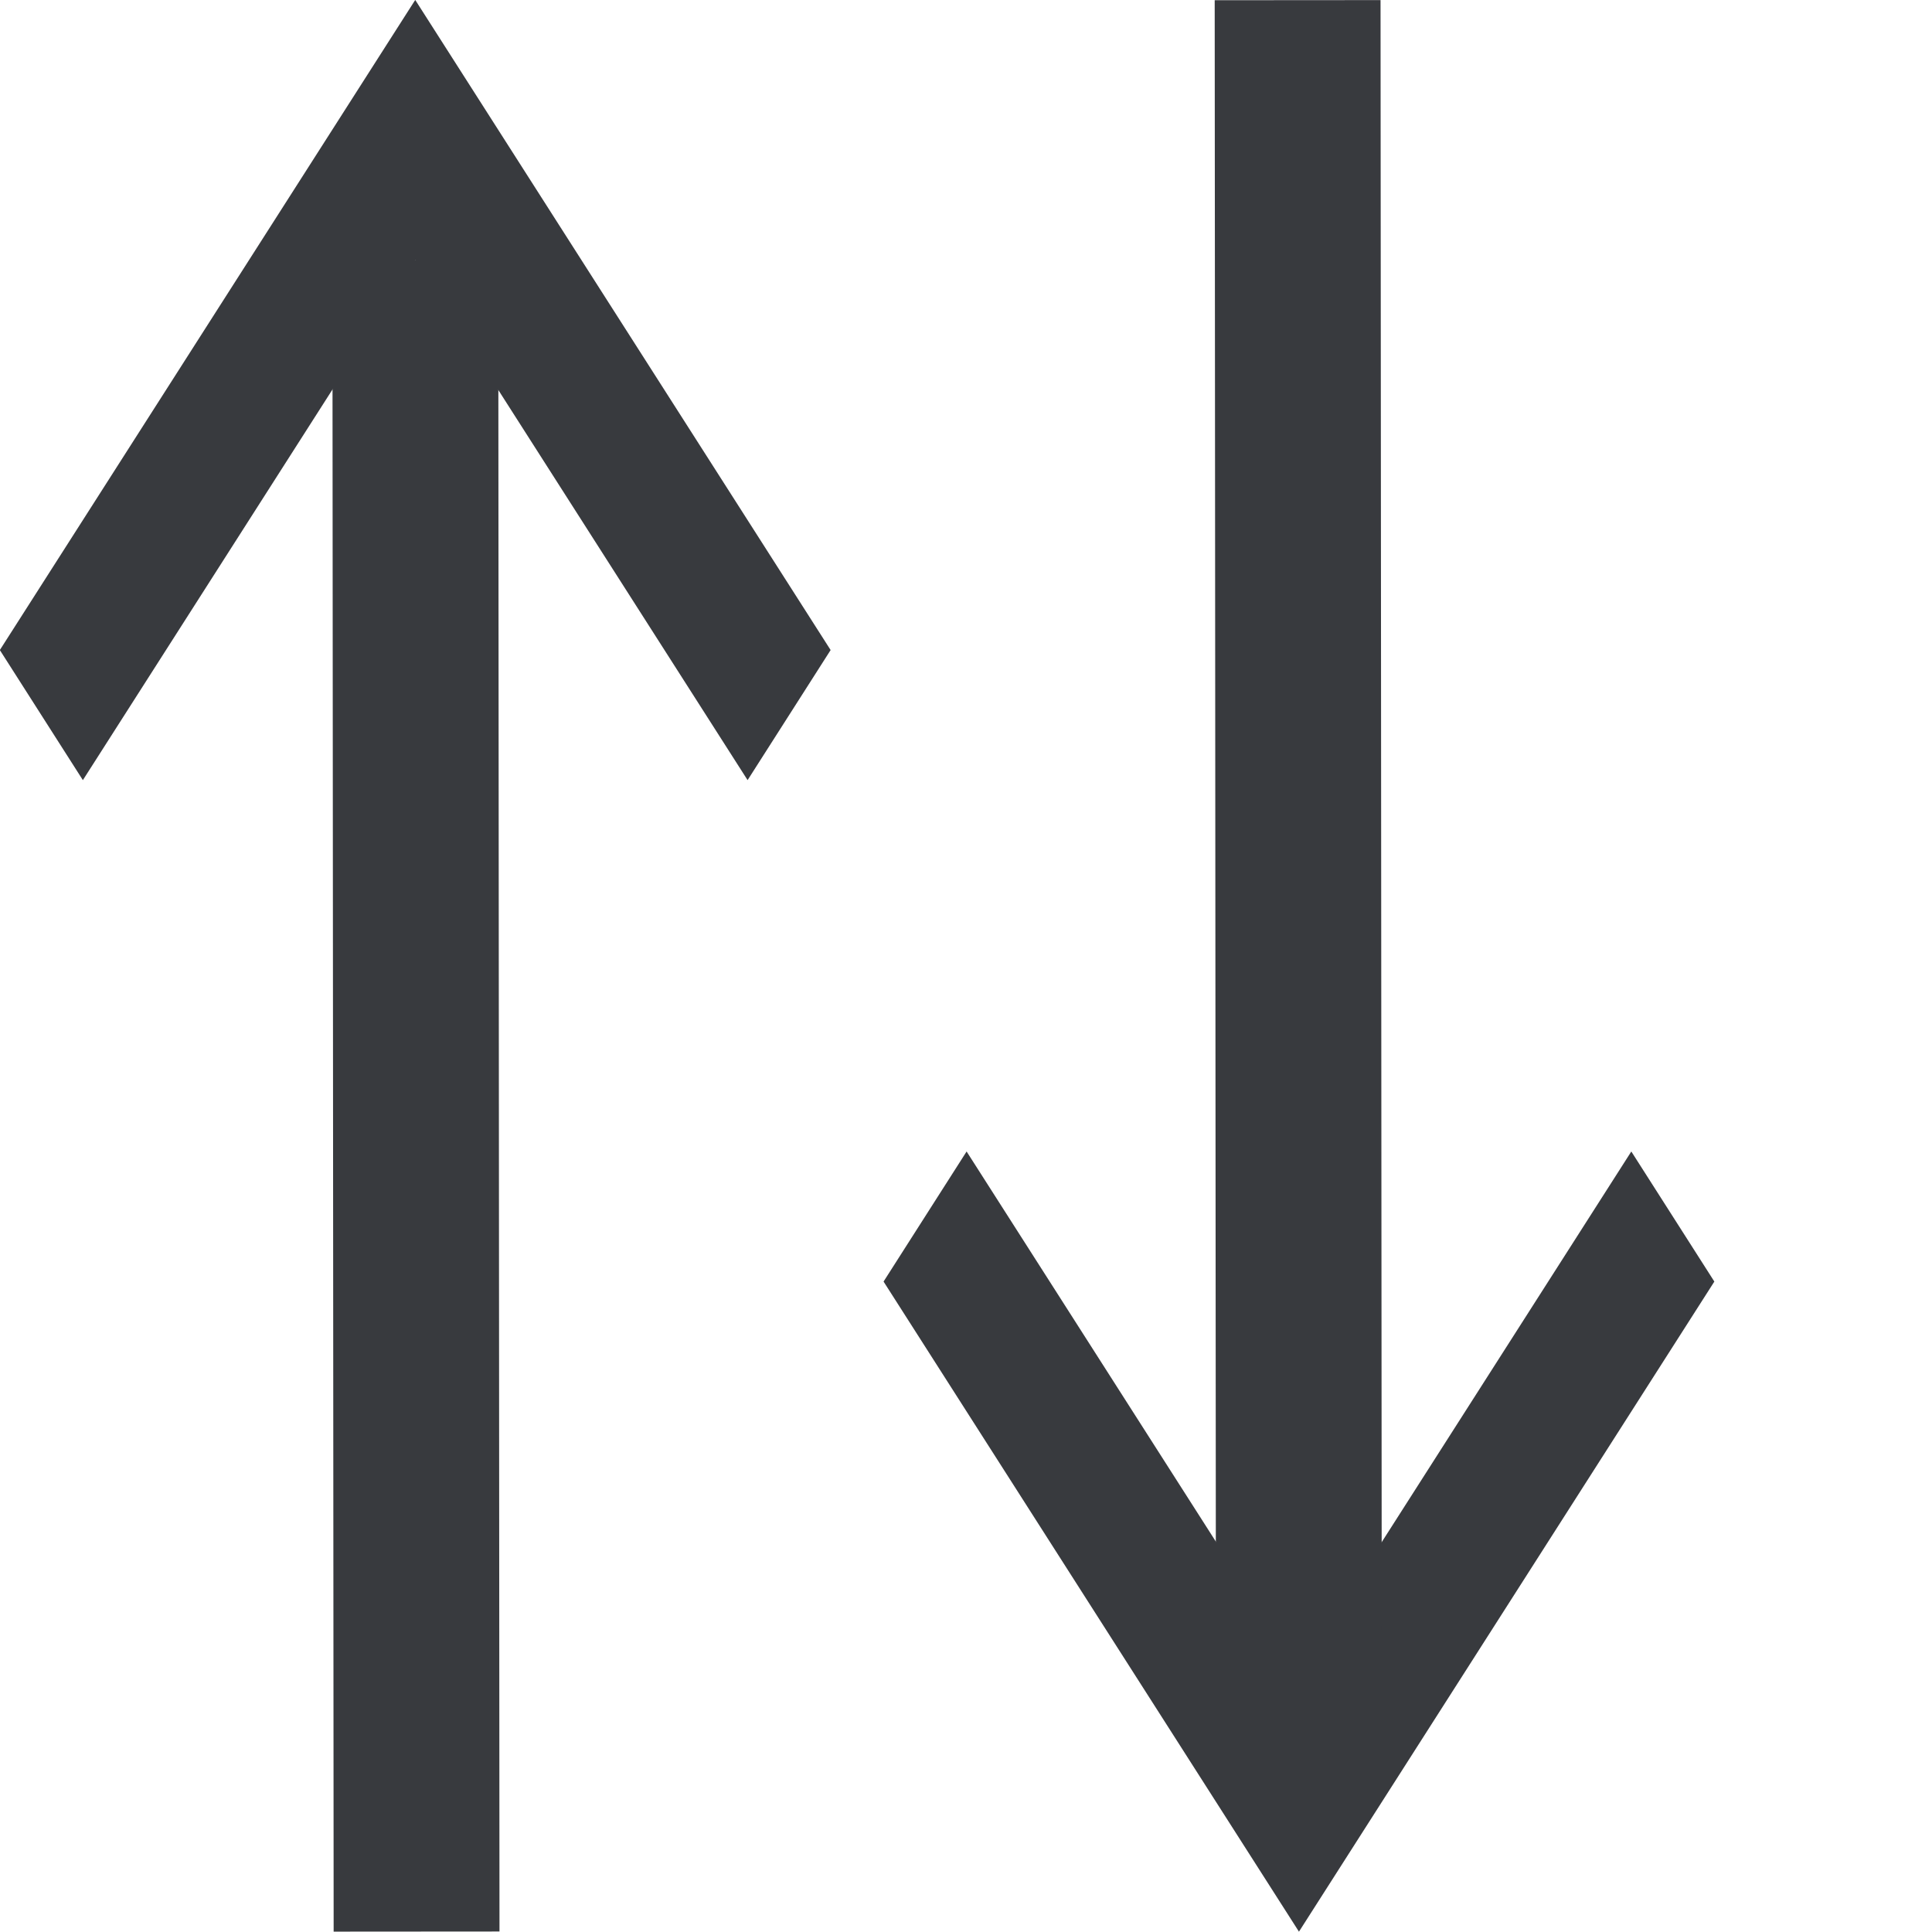
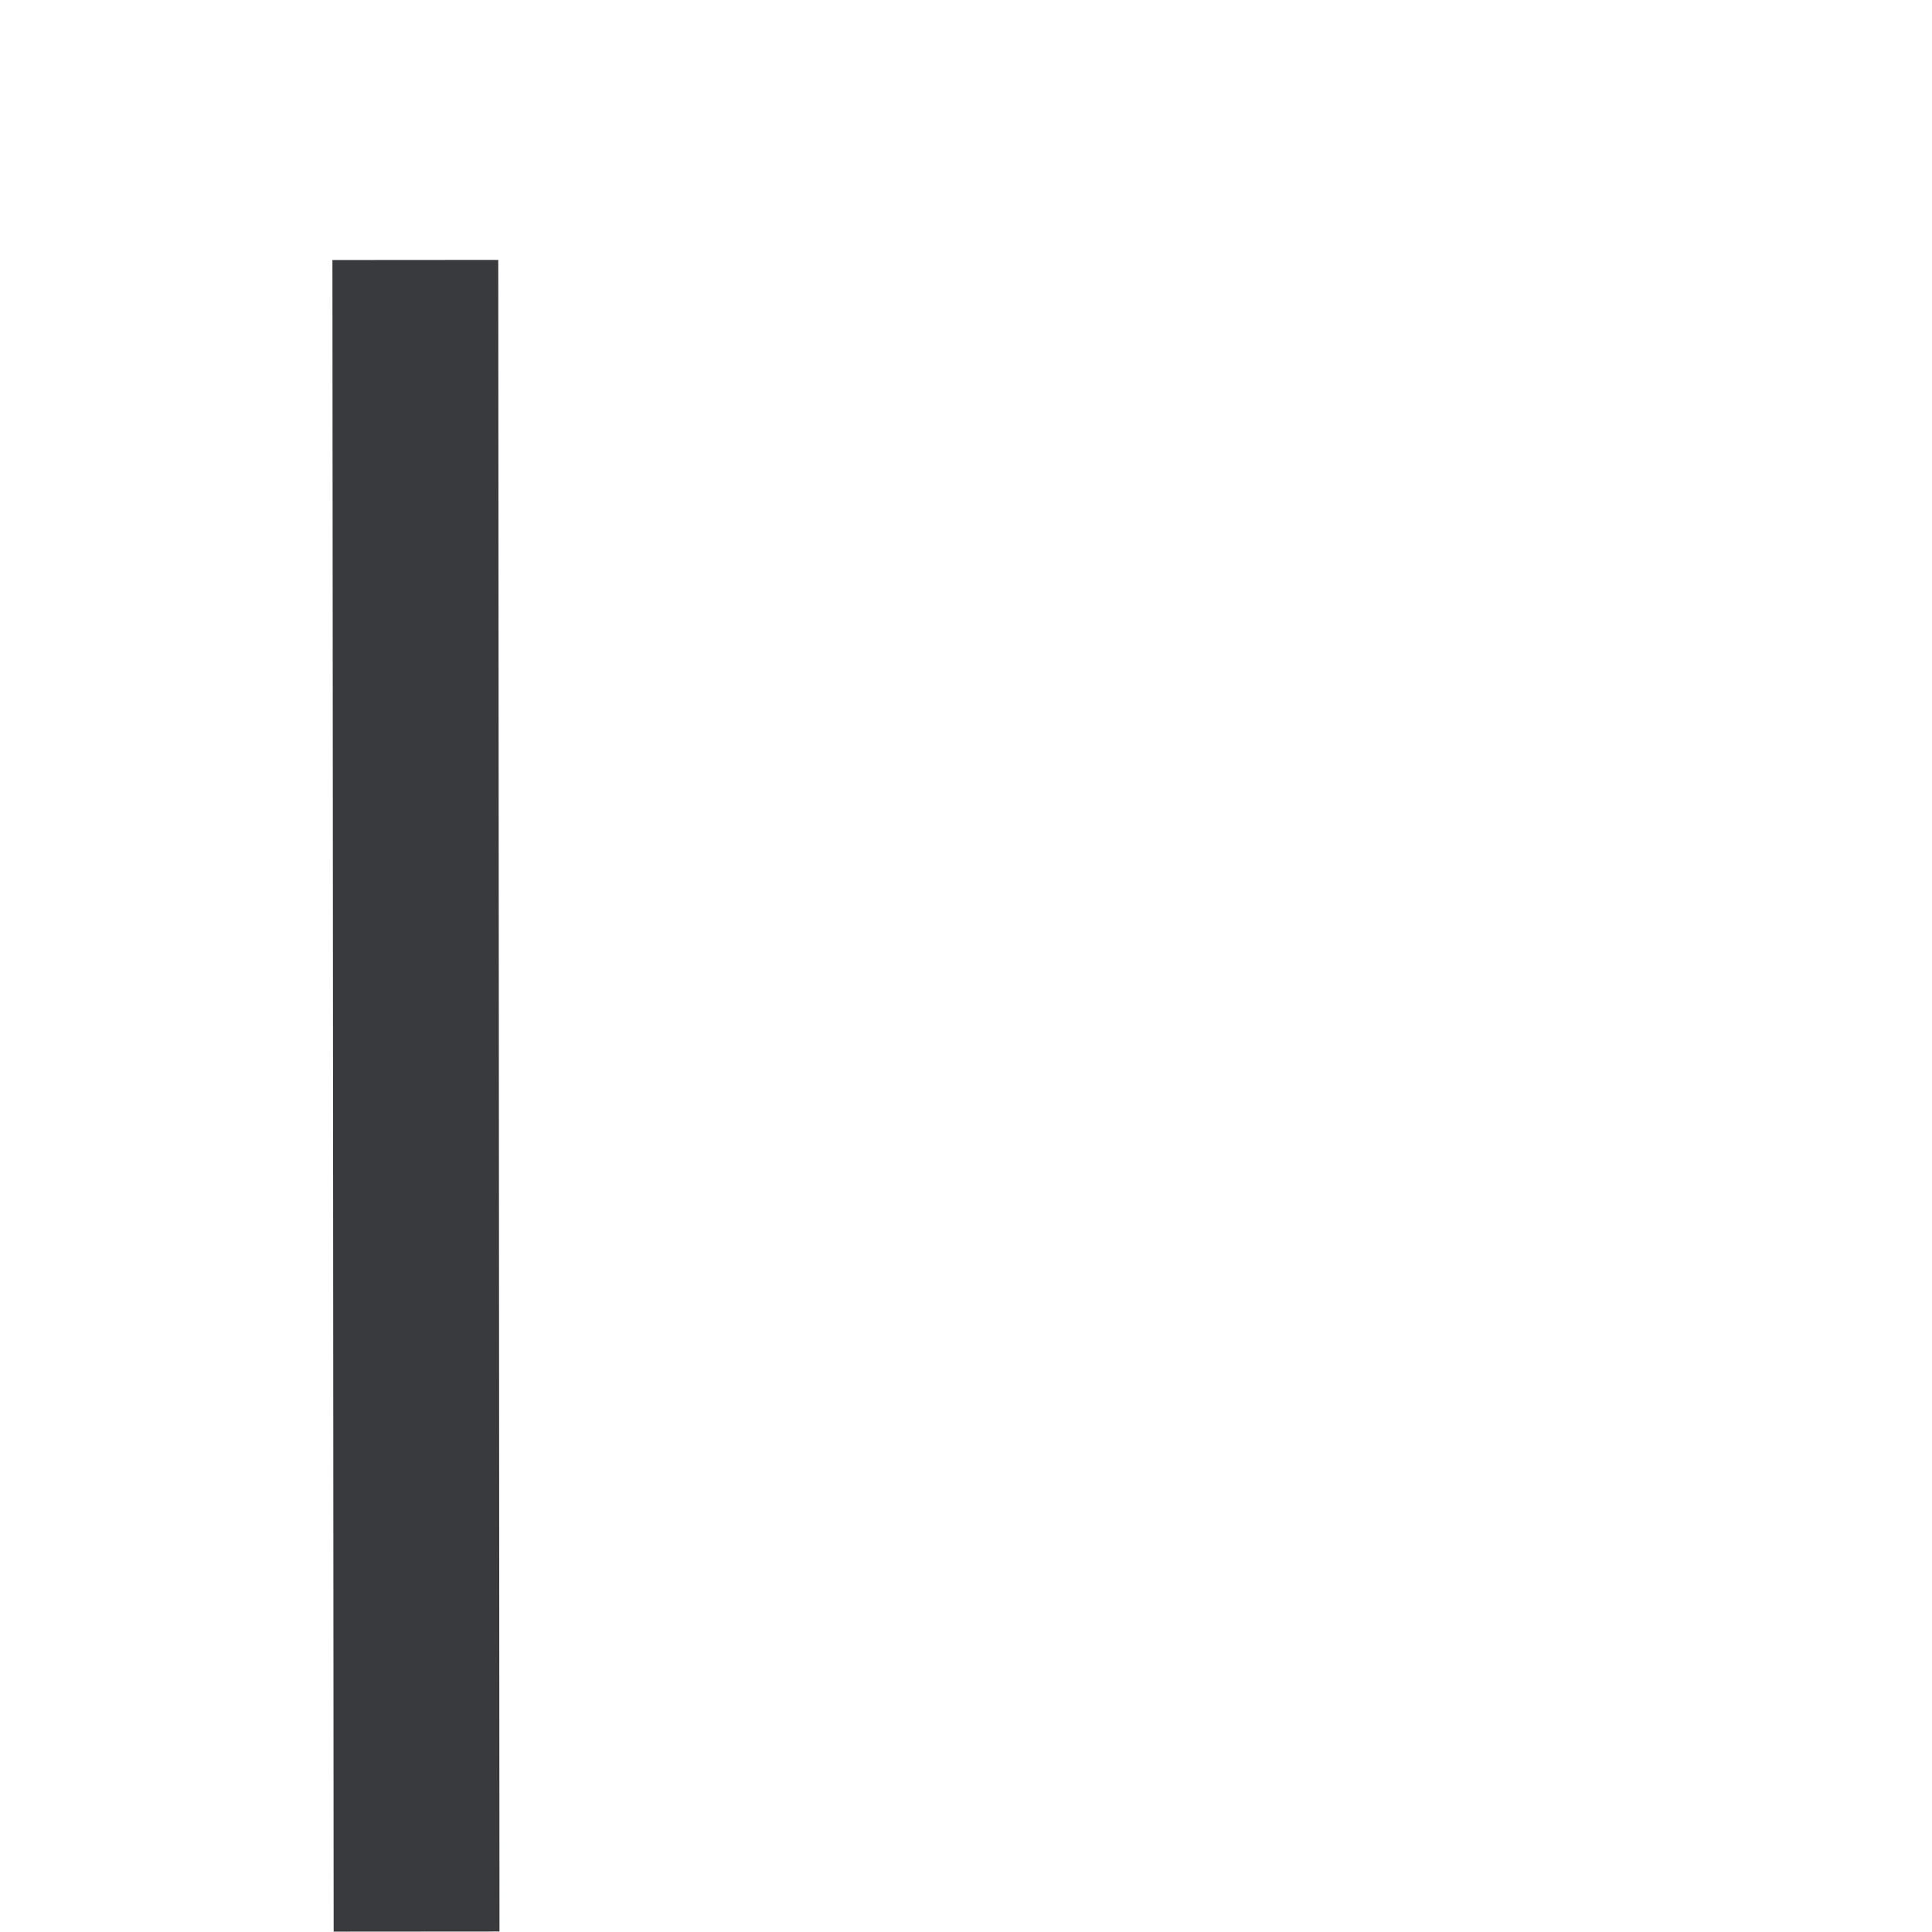
<svg xmlns="http://www.w3.org/2000/svg" xmlns:ns1="http://www.inkscape.org/namespaces/inkscape" xmlns:ns2="http://sodipodi.sourceforge.net/DTD/sodipodi-0.dtd" ns1:version="1.0 (4035a4fb49, 2020-05-01)" ns2:docname="chevronOrders.svg" id="svg1412" version="1.1" fill="none" viewBox="0 0 45 45" height="45" width="45">
  <defs id="defs1416" />
  <g transform="matrix(2.596,0,0,2.596,-7.636,-7.657)" id="g2019">
    <g id="g2011">
-       <path style="stroke-width:0.788" id="path1410" fill="#383a3e" d="m 9.649,9.949 0.745,-1.167 -3.727,-5.833 -3.727,5.833 0.745,1.167 2.982,-4.667 z" />
      <path id="path1985" d="M 6.679,20.28 C 6.668,5.282 6.668,5.282 6.668,5.282" style="fill:#383a3e;fill-opacity:1;stroke:#383a3e;stroke-width:1.488;stroke-linecap:butt;stroke-linejoin:miter;stroke-miterlimit:4;stroke-dasharray:none;stroke-opacity:1" />
    </g>
    <g id="g2007" transform="rotate(180,16.261,10.918)">
-       <path d="m 20.908,8.555 0.745,-1.167 -3.727,-5.833 -3.727,5.833 0.745,1.167 2.982,-4.667 z" fill="#383a3e" id="path1410-2" style="stroke-width:0.788" />
-       <path style="fill:#383a3e;fill-opacity:1;stroke:#383a3e;stroke-width:1.488;stroke-linecap:butt;stroke-linejoin:miter;stroke-miterlimit:4;stroke-dasharray:none;stroke-opacity:1" d="M 17.938,18.885 C 17.927,3.888 17.927,3.888 17.927,3.888" id="path1985-8" />
-     </g>
+       </g>
  </g>
</svg>